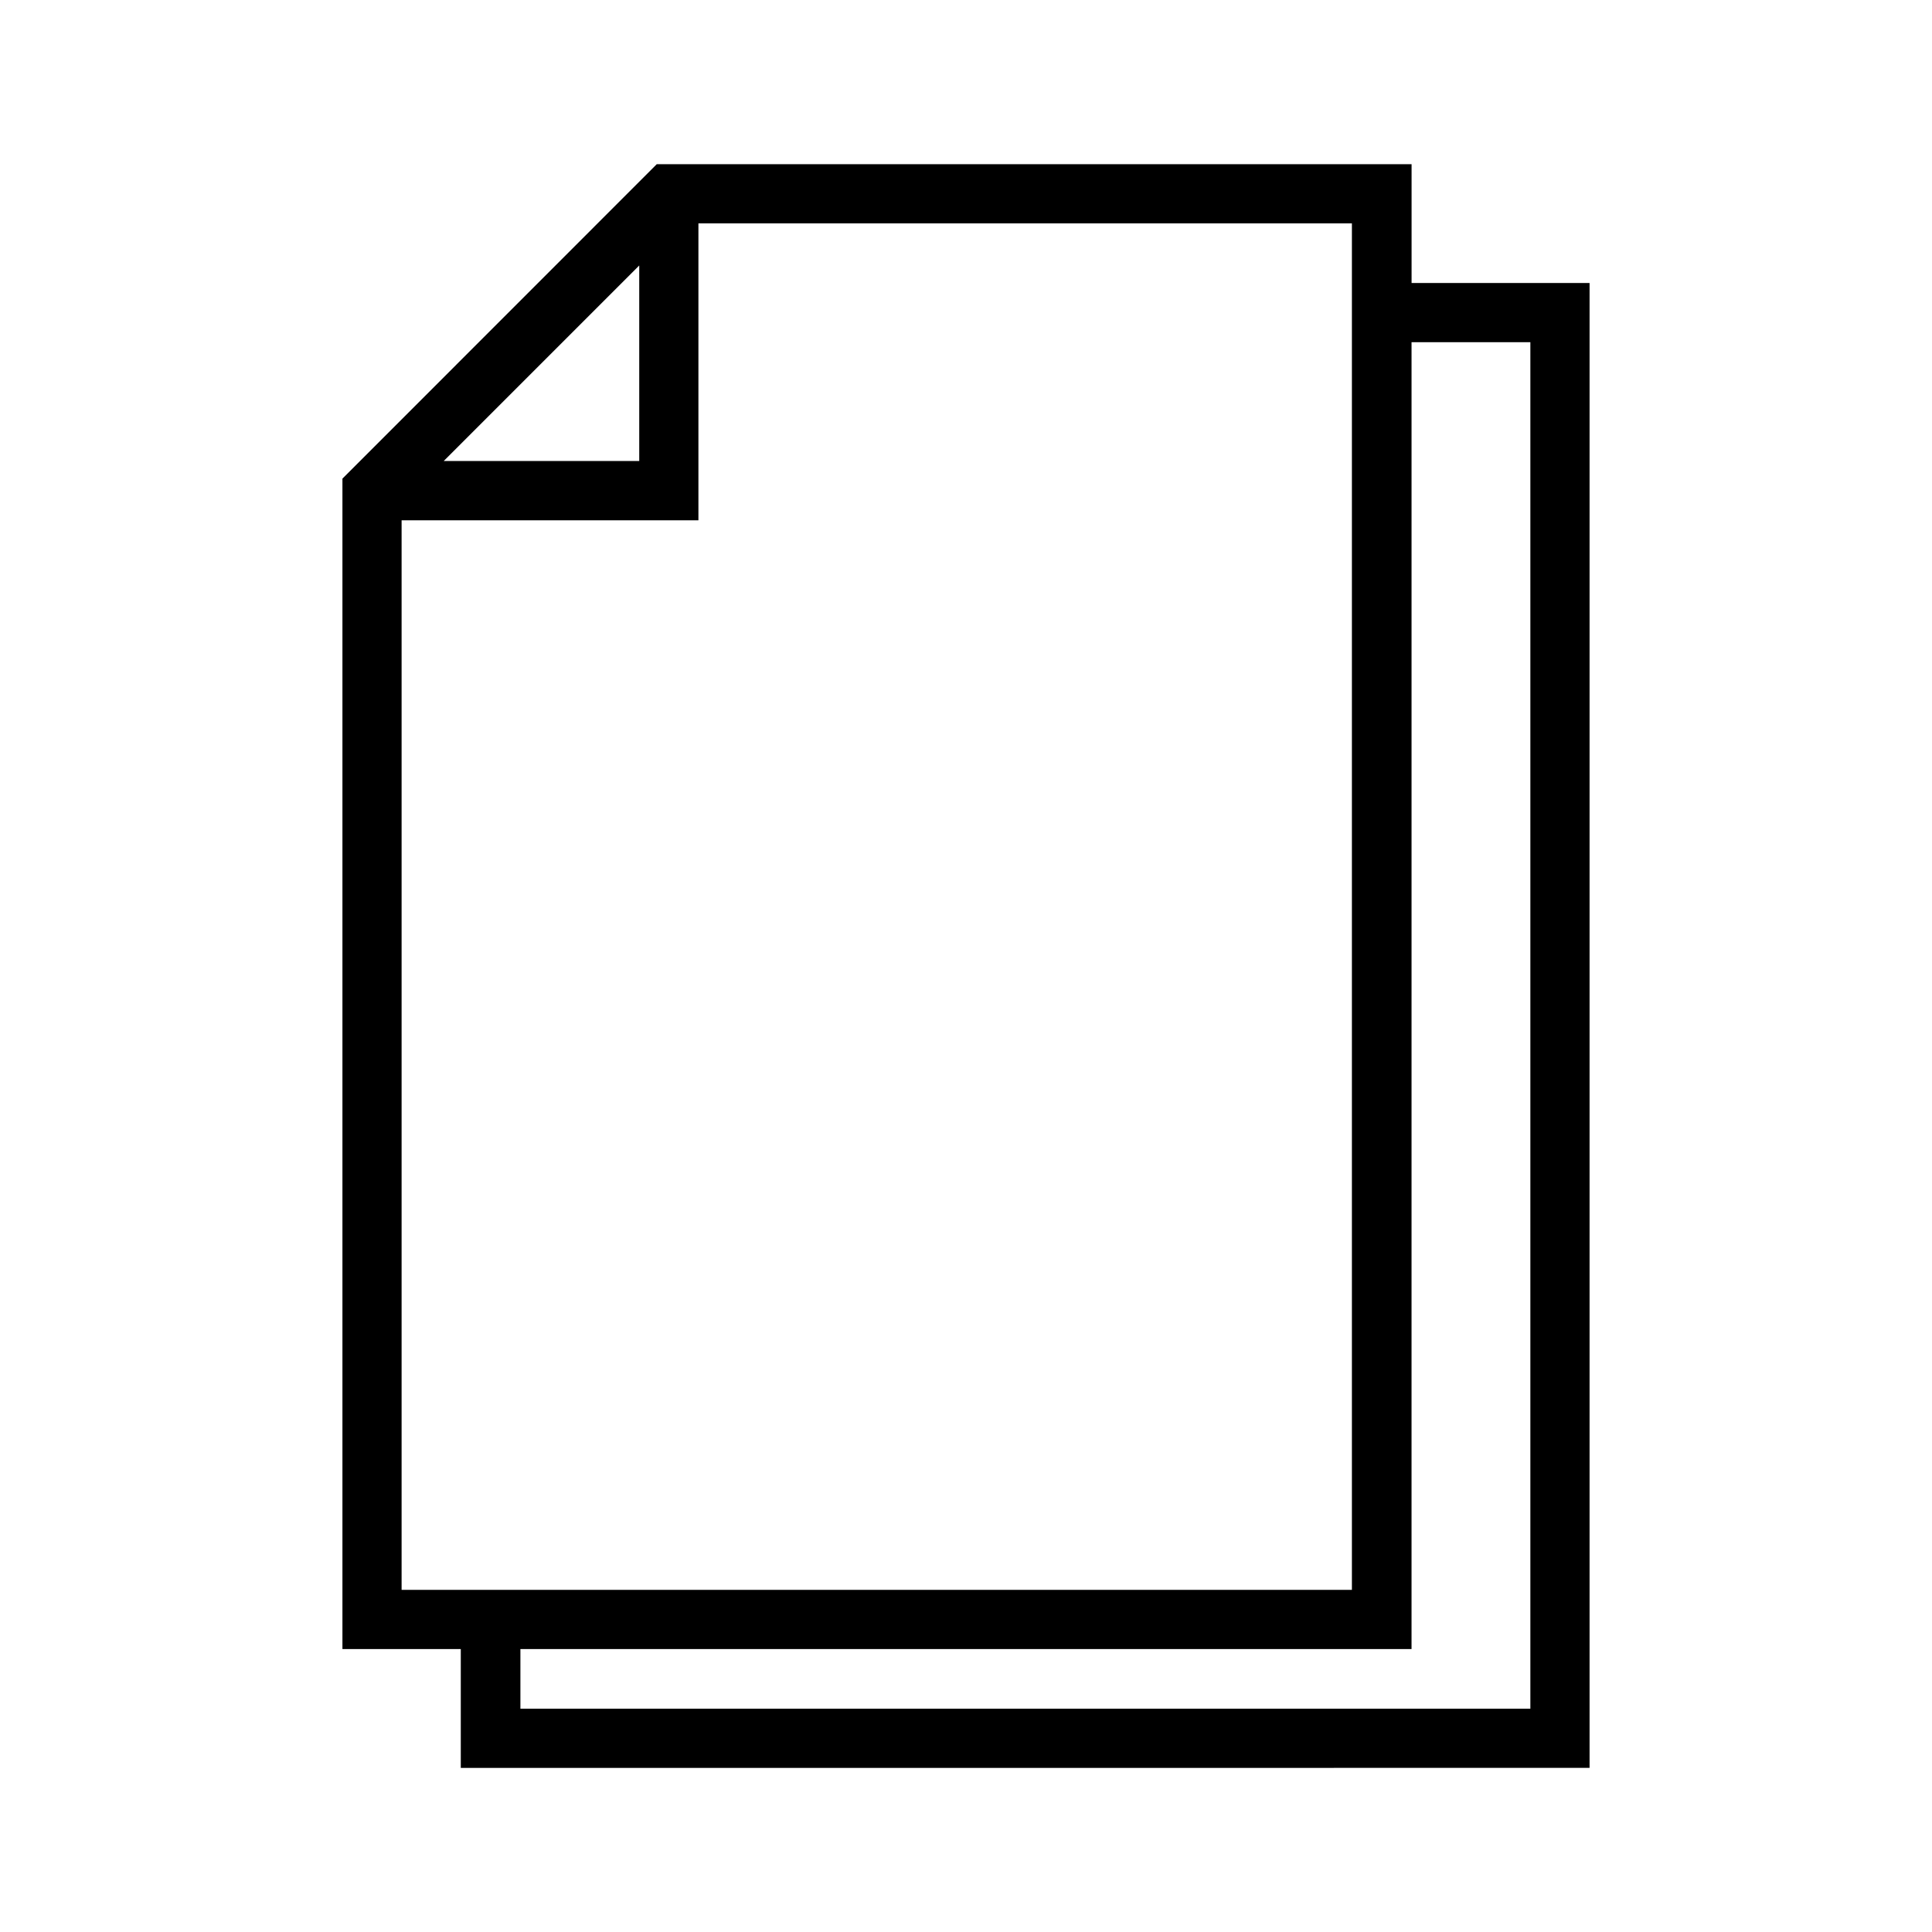
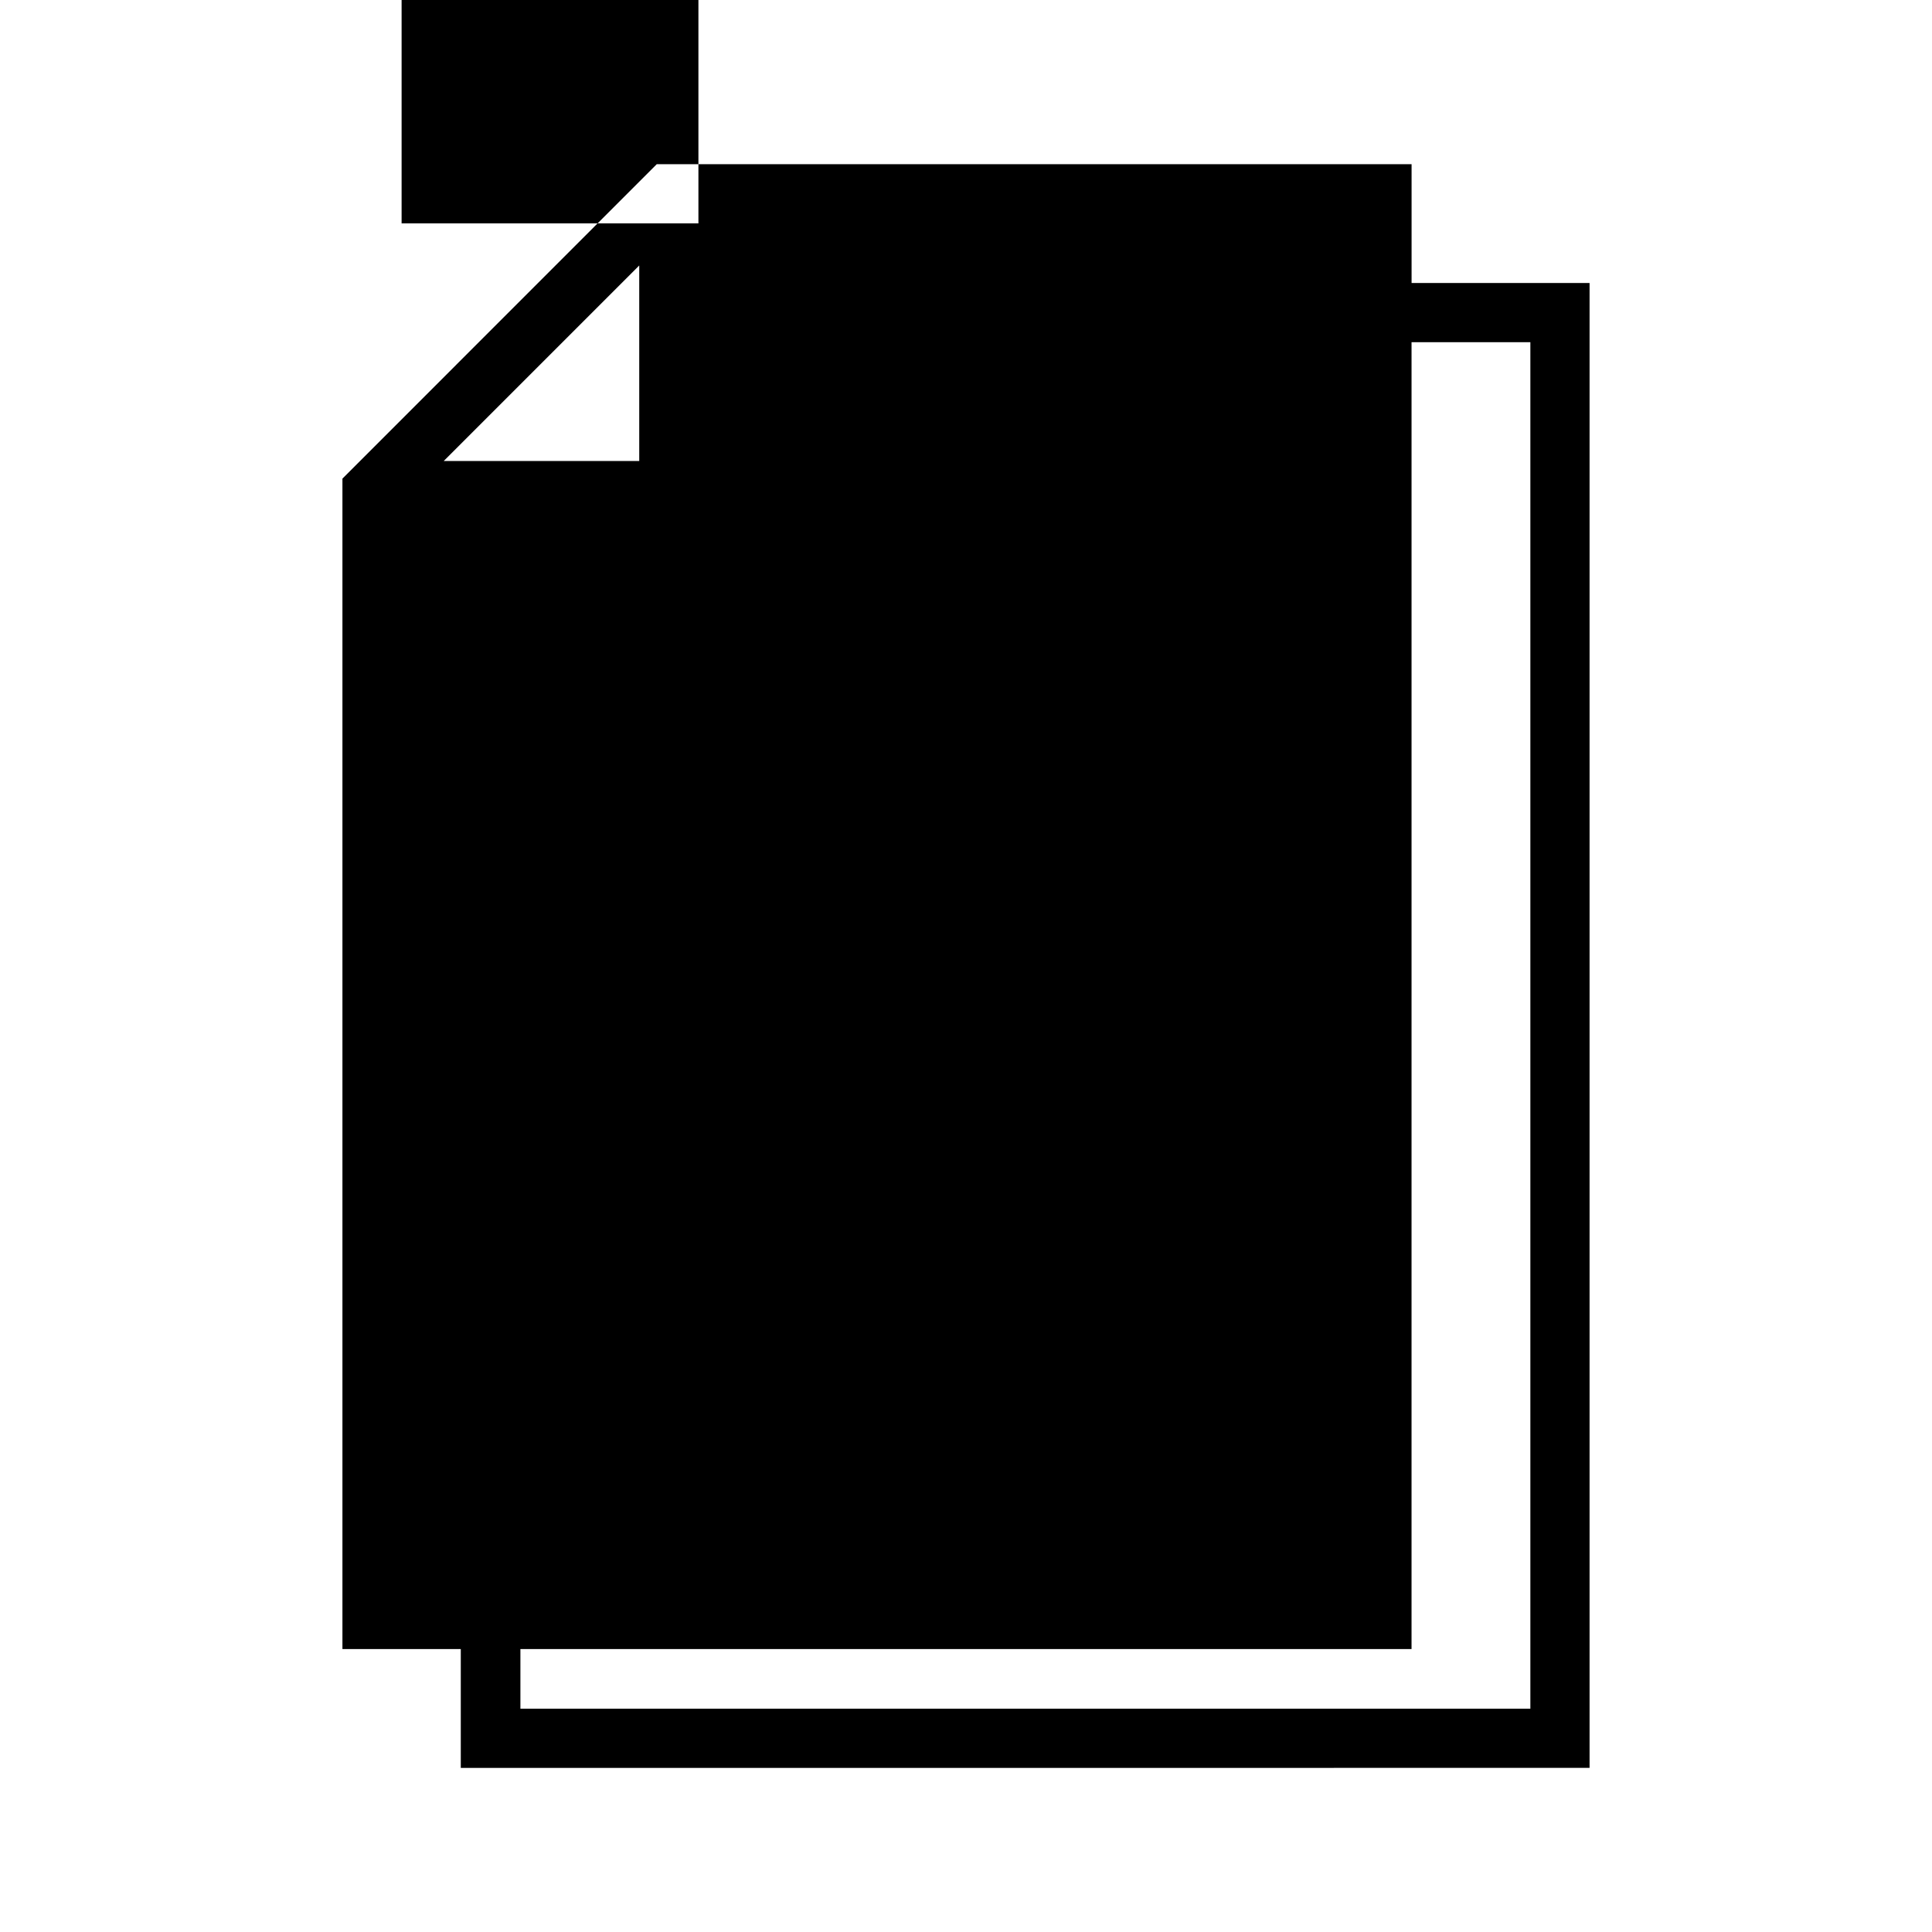
<svg xmlns="http://www.w3.org/2000/svg" fill="#000000" width="800px" height="800px" version="1.1" viewBox="144 144 512 512">
-   <path d="m318.05 187.51-83.301 83.332v310.18h31.363v31.488l299.14-0.004v-393.51h-47.168v-31.488zm11.039 15.684h173.18v362.14h-251.84v-283.45h78.66zm-15.684 11.164v51.812h-51.812zm204.67 20.324h31.488v362.14h-267.65v-15.805h236.16z" />
+   <path d="m318.05 187.51-83.301 83.332v310.18h31.363v31.488l299.14-0.004v-393.51h-47.168v-31.488zm11.039 15.684h173.18h-251.84v-283.45h78.66zm-15.684 11.164v51.812h-51.812zm204.67 20.324h31.488v362.14h-267.65v-15.805h236.16z" />
</svg>